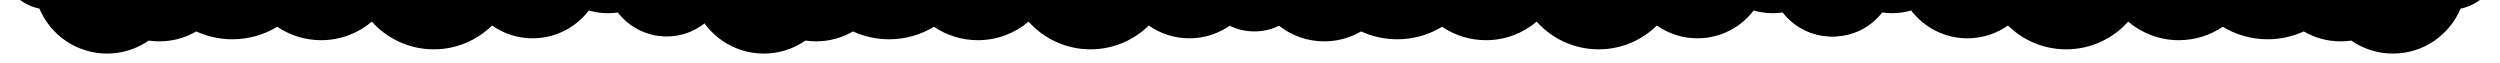
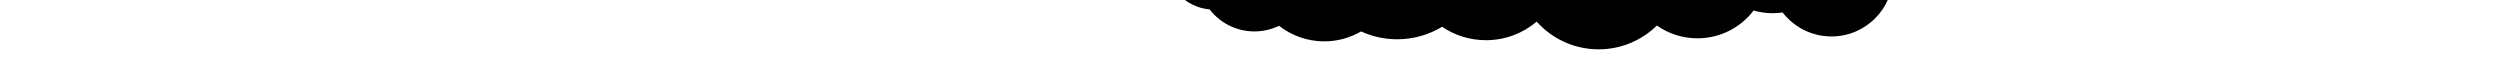
<svg xmlns="http://www.w3.org/2000/svg" width="7956" height="200" viewBox="0 0 7956 200" fill="none">
  <g clip-path="url(#clip0)">
    <path fill-rule="evenodd" clip-rule="evenodd" d="M624.606 100.018C659.578 116.057 698.493 125 739.5 125C791.776 125 840.651 110.467 882.291 85.227C922.18 112.171 970.265 127.904 1022.02 127.904C1083.52 127.904 1139.83 105.694 1183.37 68.859C1231.8 122.956 1302.18 157 1380.5 157C1452.69 157 1518.12 128.082 1565.85 81.198C1602.39 106.854 1646.91 121.913 1694.96 121.913C1767.9 121.913 1832.73 87.197 1873.84 33.386C1893.08 38.993 1913.44 42 1934.5 42C1945.22 42 1955.75 41.221 1966.05 39.717C2002 86.125 2058.26 116 2121.5 116C2230.02 116 2318 28.024 2318 -80.5C2318 -187.766 2232.05 -274.958 2125.27 -276.965C2088.72 -344.854 2017 -391 1934.5 -391C1868.64 -391 1809.65 -361.595 1769.95 -315.198C1746.49 -323.489 1721.25 -328 1694.96 -328C1649.2 -328 1606.63 -314.339 1571.12 -290.874C1523 -340.883 1455.38 -372 1380.5 -372C1322.82 -372 1269.46 -353.538 1225.99 -322.201C1204.96 -330.445 1182.06 -334.97 1158.11 -334.97C1156.44 -334.97 1154.78 -334.948 1153.12 -334.905C1115.01 -358.427 1070.1 -372 1022.03 -372C987.863 -372 955.301 -365.147 925.64 -352.74C876.614 -397.613 811.261 -425 739.5 -425C657.954 -425 584.683 -389.635 534.24 -333.433C525.404 -334.448 516.418 -334.97 507.309 -334.97C458.041 -334.97 412.34 -319.698 374.682 -293.628C363.581 -295.25 352.226 -296.089 340.675 -296.089C299.88 -296.089 261.531 -285.618 228.169 -267.217C206.889 -277.953 182.839 -284 157.377 -284C70.46 -284 -0 -213.54 -0 -126.623C-0 -50.621 53.874 12.798 125.518 27.527C160.819 111.513 243.86 170.488 340.675 170.488C389.943 170.488 435.644 155.215 473.302 129.145C484.403 130.767 495.758 131.606 507.309 131.606C550.071 131.606 590.145 120.101 624.606 100.018Z" fill="black" />
  </g>
  <g clip-path="url(#clip1)">
    <path fill-rule="evenodd" clip-rule="evenodd" d="M2714.61 100.018C2749.58 116.057 2788.49 125 2829.5 125C2881.78 125 2930.65 110.467 2972.29 85.227C3012.18 112.171 3060.27 127.904 3112.02 127.904C3173.52 127.904 3229.83 105.694 3273.37 68.859C3321.8 122.956 3392.18 157 3470.5 157C3542.69 157 3608.12 128.082 3655.85 81.198C3692.39 106.854 3736.91 121.913 3784.96 121.913C3857.9 121.913 3922.73 87.197 3963.84 33.386C3983.08 38.993 4003.44 42 4024.5 42C4035.22 42 4045.75 41.221 4056.05 39.717C4092 86.125 4148.26 116 4211.5 116C4320.02 116 4408 28.024 4408 -80.5C4408 -187.766 4322.05 -274.958 4215.27 -276.965C4178.72 -344.854 4107 -391 4024.5 -391C3958.64 -391 3899.65 -361.595 3859.95 -315.198C3836.49 -323.489 3811.25 -328 3784.96 -328C3739.2 -328 3696.63 -314.339 3661.12 -290.874C3613 -340.883 3545.38 -372 3470.5 -372C3412.82 -372 3359.46 -353.538 3315.99 -322.201C3294.96 -330.445 3272.06 -334.97 3248.11 -334.97C3246.44 -334.97 3244.78 -334.948 3243.12 -334.905C3205.01 -358.427 3160.1 -372 3112.03 -372C3077.86 -372 3045.3 -365.147 3015.64 -352.74C2966.61 -397.613 2901.26 -425 2829.5 -425C2747.95 -425 2674.68 -389.635 2624.24 -333.433C2615.4 -334.448 2606.42 -334.97 2597.31 -334.97C2548.04 -334.97 2502.34 -319.698 2464.68 -293.628C2453.58 -295.25 2442.23 -296.089 2430.67 -296.089C2389.88 -296.089 2351.53 -285.618 2318.17 -267.217C2296.89 -277.953 2272.84 -284 2247.38 -284C2160.46 -284 2090 -213.54 2090 -126.623C2090 -50.621 2143.87 12.798 2215.52 27.527C2250.82 111.513 2333.86 170.488 2430.67 170.488C2479.94 170.488 2525.64 155.215 2563.3 129.145C2574.4 130.767 2585.76 131.606 2597.31 131.606C2640.07 131.606 2680.15 120.101 2714.61 100.018Z" fill="black" />
  </g>
  <g clip-path="url(#clip2)">
    <path fill-rule="evenodd" clip-rule="evenodd" d="M4331.61 100.018C4366.58 116.057 4405.49 125 4446.5 125C4498.78 125 4547.65 110.467 4589.29 85.227C4629.18 112.171 4677.27 127.904 4729.02 127.904C4790.52 127.904 4846.83 105.694 4890.37 68.859C4938.8 122.956 5009.18 157 5087.5 157C5159.69 157 5225.12 128.082 5272.85 81.198C5309.39 106.854 5353.91 121.913 5401.96 121.913C5474.9 121.913 5539.73 87.197 5580.84 33.386C5600.08 38.993 5620.44 42 5641.5 42C5652.22 42 5662.75 41.221 5673.05 39.717C5709 86.125 5765.26 116 5828.5 116C5937.02 116 6025 28.024 6025 -80.5C6025 -187.766 5939.05 -274.958 5832.27 -276.965C5795.72 -344.854 5724 -391 5641.5 -391C5575.64 -391 5516.65 -361.595 5476.95 -315.198C5453.49 -323.489 5428.25 -328 5401.96 -328C5356.2 -328 5313.63 -314.339 5278.12 -290.874C5230 -340.883 5162.38 -372 5087.5 -372C5029.82 -372 4976.46 -353.538 4932.99 -322.201C4911.96 -330.445 4889.06 -334.97 4865.11 -334.97C4863.44 -334.97 4861.78 -334.948 4860.12 -334.905C4822.01 -358.427 4777.1 -372 4729.03 -372C4694.86 -372 4662.3 -365.147 4632.64 -352.74C4583.61 -397.613 4518.26 -425 4446.5 -425C4364.95 -425 4291.68 -389.635 4241.24 -333.433C4232.4 -334.448 4223.42 -334.97 4214.31 -334.97C4143.75 -334.97 4080.5 -303.644 4037.73 -254.141C4023.12 -257.964 4007.8 -260 3992 -260C3978.97 -260 3966.27 -258.616 3954.03 -255.987C3928.59 -273.649 3897.69 -284 3864.38 -284C3777.46 -284 3707 -213.54 3707 -126.623C3707 -44.702 3769.59 22.599 3849.56 30.066C3882.48 72.609 3934.04 100 3992 100C4020.14 100 4046.78 93.541 4070.5 82.025C4110.13 113.087 4160.06 131.606 4214.31 131.606C4257.07 131.606 4297.15 120.101 4331.61 100.018Z" fill="black" />
  </g>
  <g clip-path="url(#clip3)">
    <path fill-rule="evenodd" clip-rule="evenodd" d="M7331.39 100.018C7296.42 116.057 7257.51 125 7216.5 125C7164.22 125 7115.35 110.467 7073.71 85.227C7033.82 112.171 6985.73 127.904 6933.98 127.904C6872.48 127.904 6816.17 105.694 6772.63 68.859C6724.2 122.956 6653.82 157 6575.5 157C6503.31 157 6437.88 128.082 6390.15 81.198C6353.61 106.854 6309.09 121.913 6261.04 121.913C6188.1 121.913 6123.27 87.197 6082.16 33.386C6062.92 38.993 6042.56 42 6021.5 42C6010.78 42 6000.25 41.221 5989.95 39.717C5954 86.125 5897.74 116 5834.5 116C5725.98 116 5638 28.024 5638 -80.5C5638 -187.766 5723.95 -274.958 5830.73 -276.965C5867.28 -344.854 5939 -391 6021.5 -391C6087.36 -391 6146.35 -361.595 6186.05 -315.198C6209.51 -323.489 6234.75 -328 6261.04 -328C6306.8 -328 6349.37 -314.339 6384.88 -290.874C6433 -340.883 6500.62 -372 6575.5 -372C6633.18 -372 6686.54 -353.538 6730.01 -322.201C6751.04 -330.445 6773.94 -334.97 6797.89 -334.97C6799.56 -334.97 6801.22 -334.948 6802.88 -334.905C6840.99 -358.427 6885.9 -372 6933.97 -372C6968.14 -372 7000.7 -365.147 7030.36 -352.74C7079.39 -397.613 7144.74 -425 7216.5 -425C7298.05 -425 7371.32 -389.635 7421.76 -333.433C7430.6 -334.448 7439.58 -334.97 7448.69 -334.97C7497.96 -334.97 7543.66 -319.698 7581.32 -293.628C7592.42 -295.25 7603.77 -296.089 7615.33 -296.089C7656.12 -296.089 7694.47 -285.618 7727.83 -267.217C7749.11 -277.953 7773.16 -284 7798.62 -284C7885.54 -284 7956 -213.54 7956 -126.623C7956 -50.621 7902.13 12.798 7830.48 27.527C7795.18 111.513 7712.14 170.488 7615.33 170.488C7566.06 170.488 7520.36 155.215 7482.7 129.145C7471.6 130.767 7460.24 131.606 7448.69 131.606C7405.93 131.606 7365.85 120.101 7331.39 100.018Z" fill="black" />
  </g>
  <defs>
    <clipPath id="clip0">
-       <rect width="2318" height="200" fill="white" />
-     </clipPath>
+       </clipPath>
    <clipPath id="clip1">
-       <rect width="2318" height="200" fill="white" transform="translate(2090)" />
-     </clipPath>
+       </clipPath>
    <clipPath id="clip2">
      <rect width="2318" height="200" fill="white" transform="translate(3707)" />
    </clipPath>
    <clipPath id="clip3">
-       <rect width="2318" height="200" fill="white" transform="matrix(-1 0 0 1 7956 0)" />
-     </clipPath>
+       </clipPath>
  </defs>
</svg>